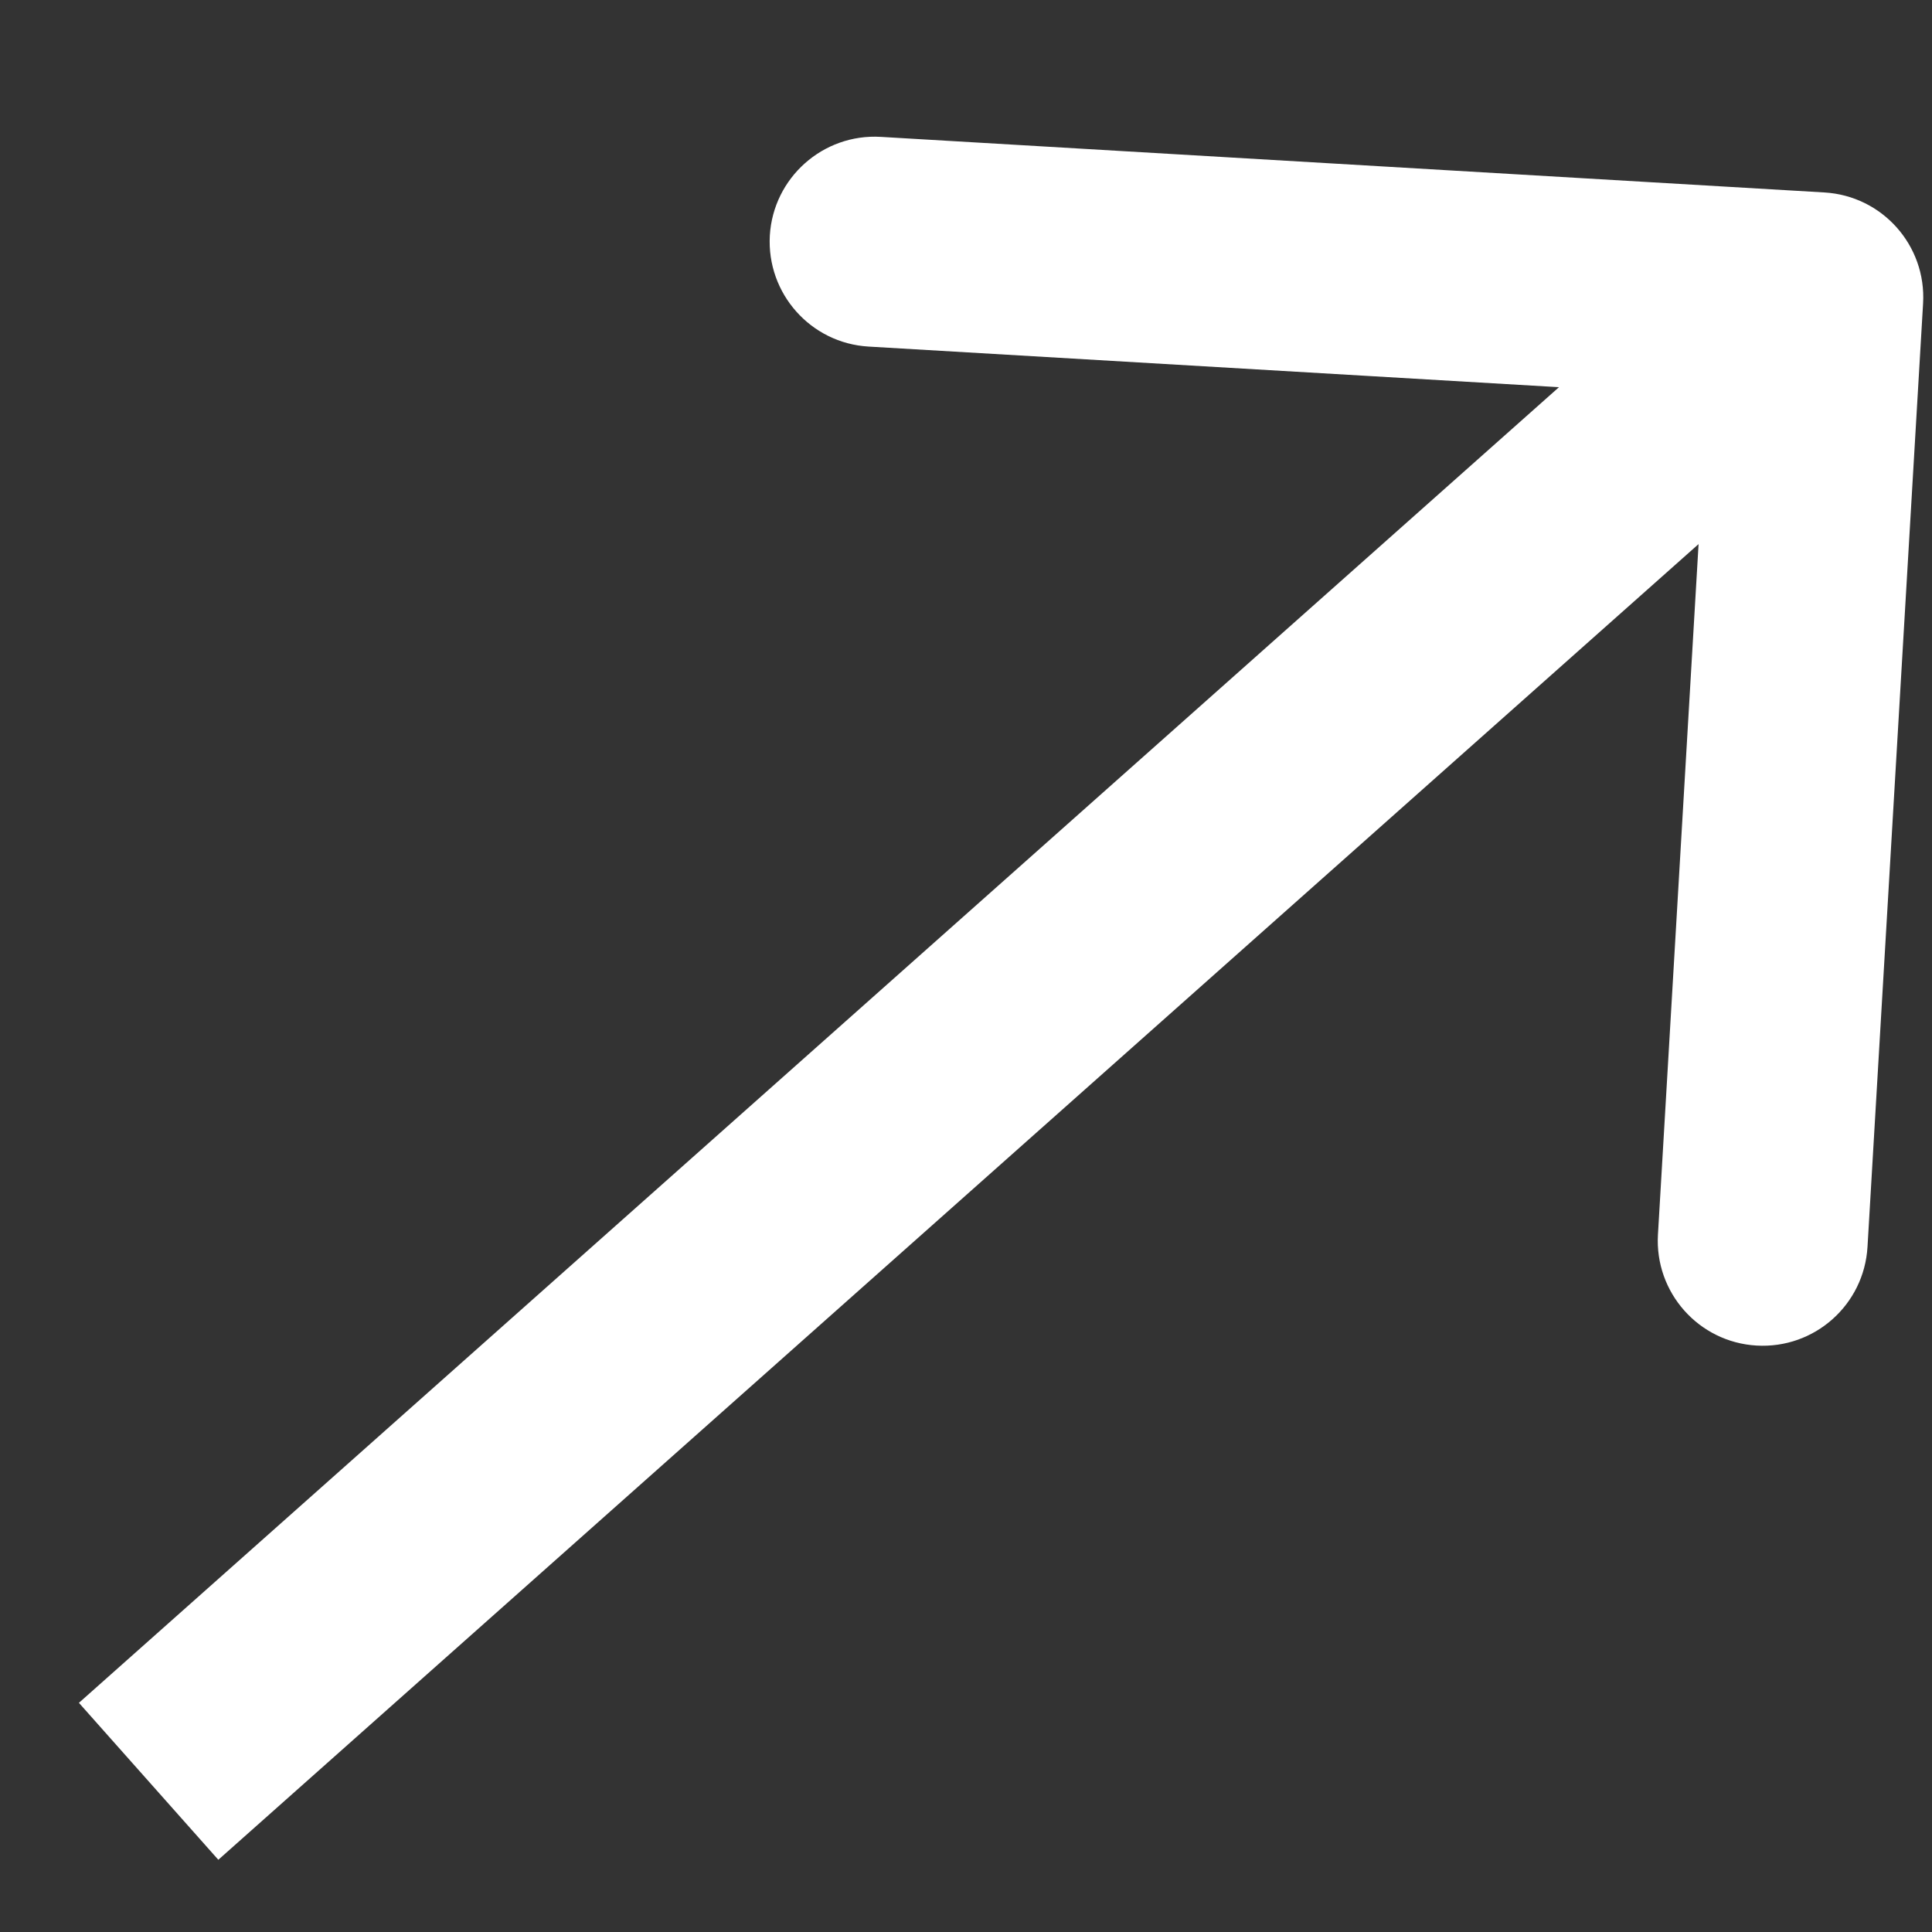
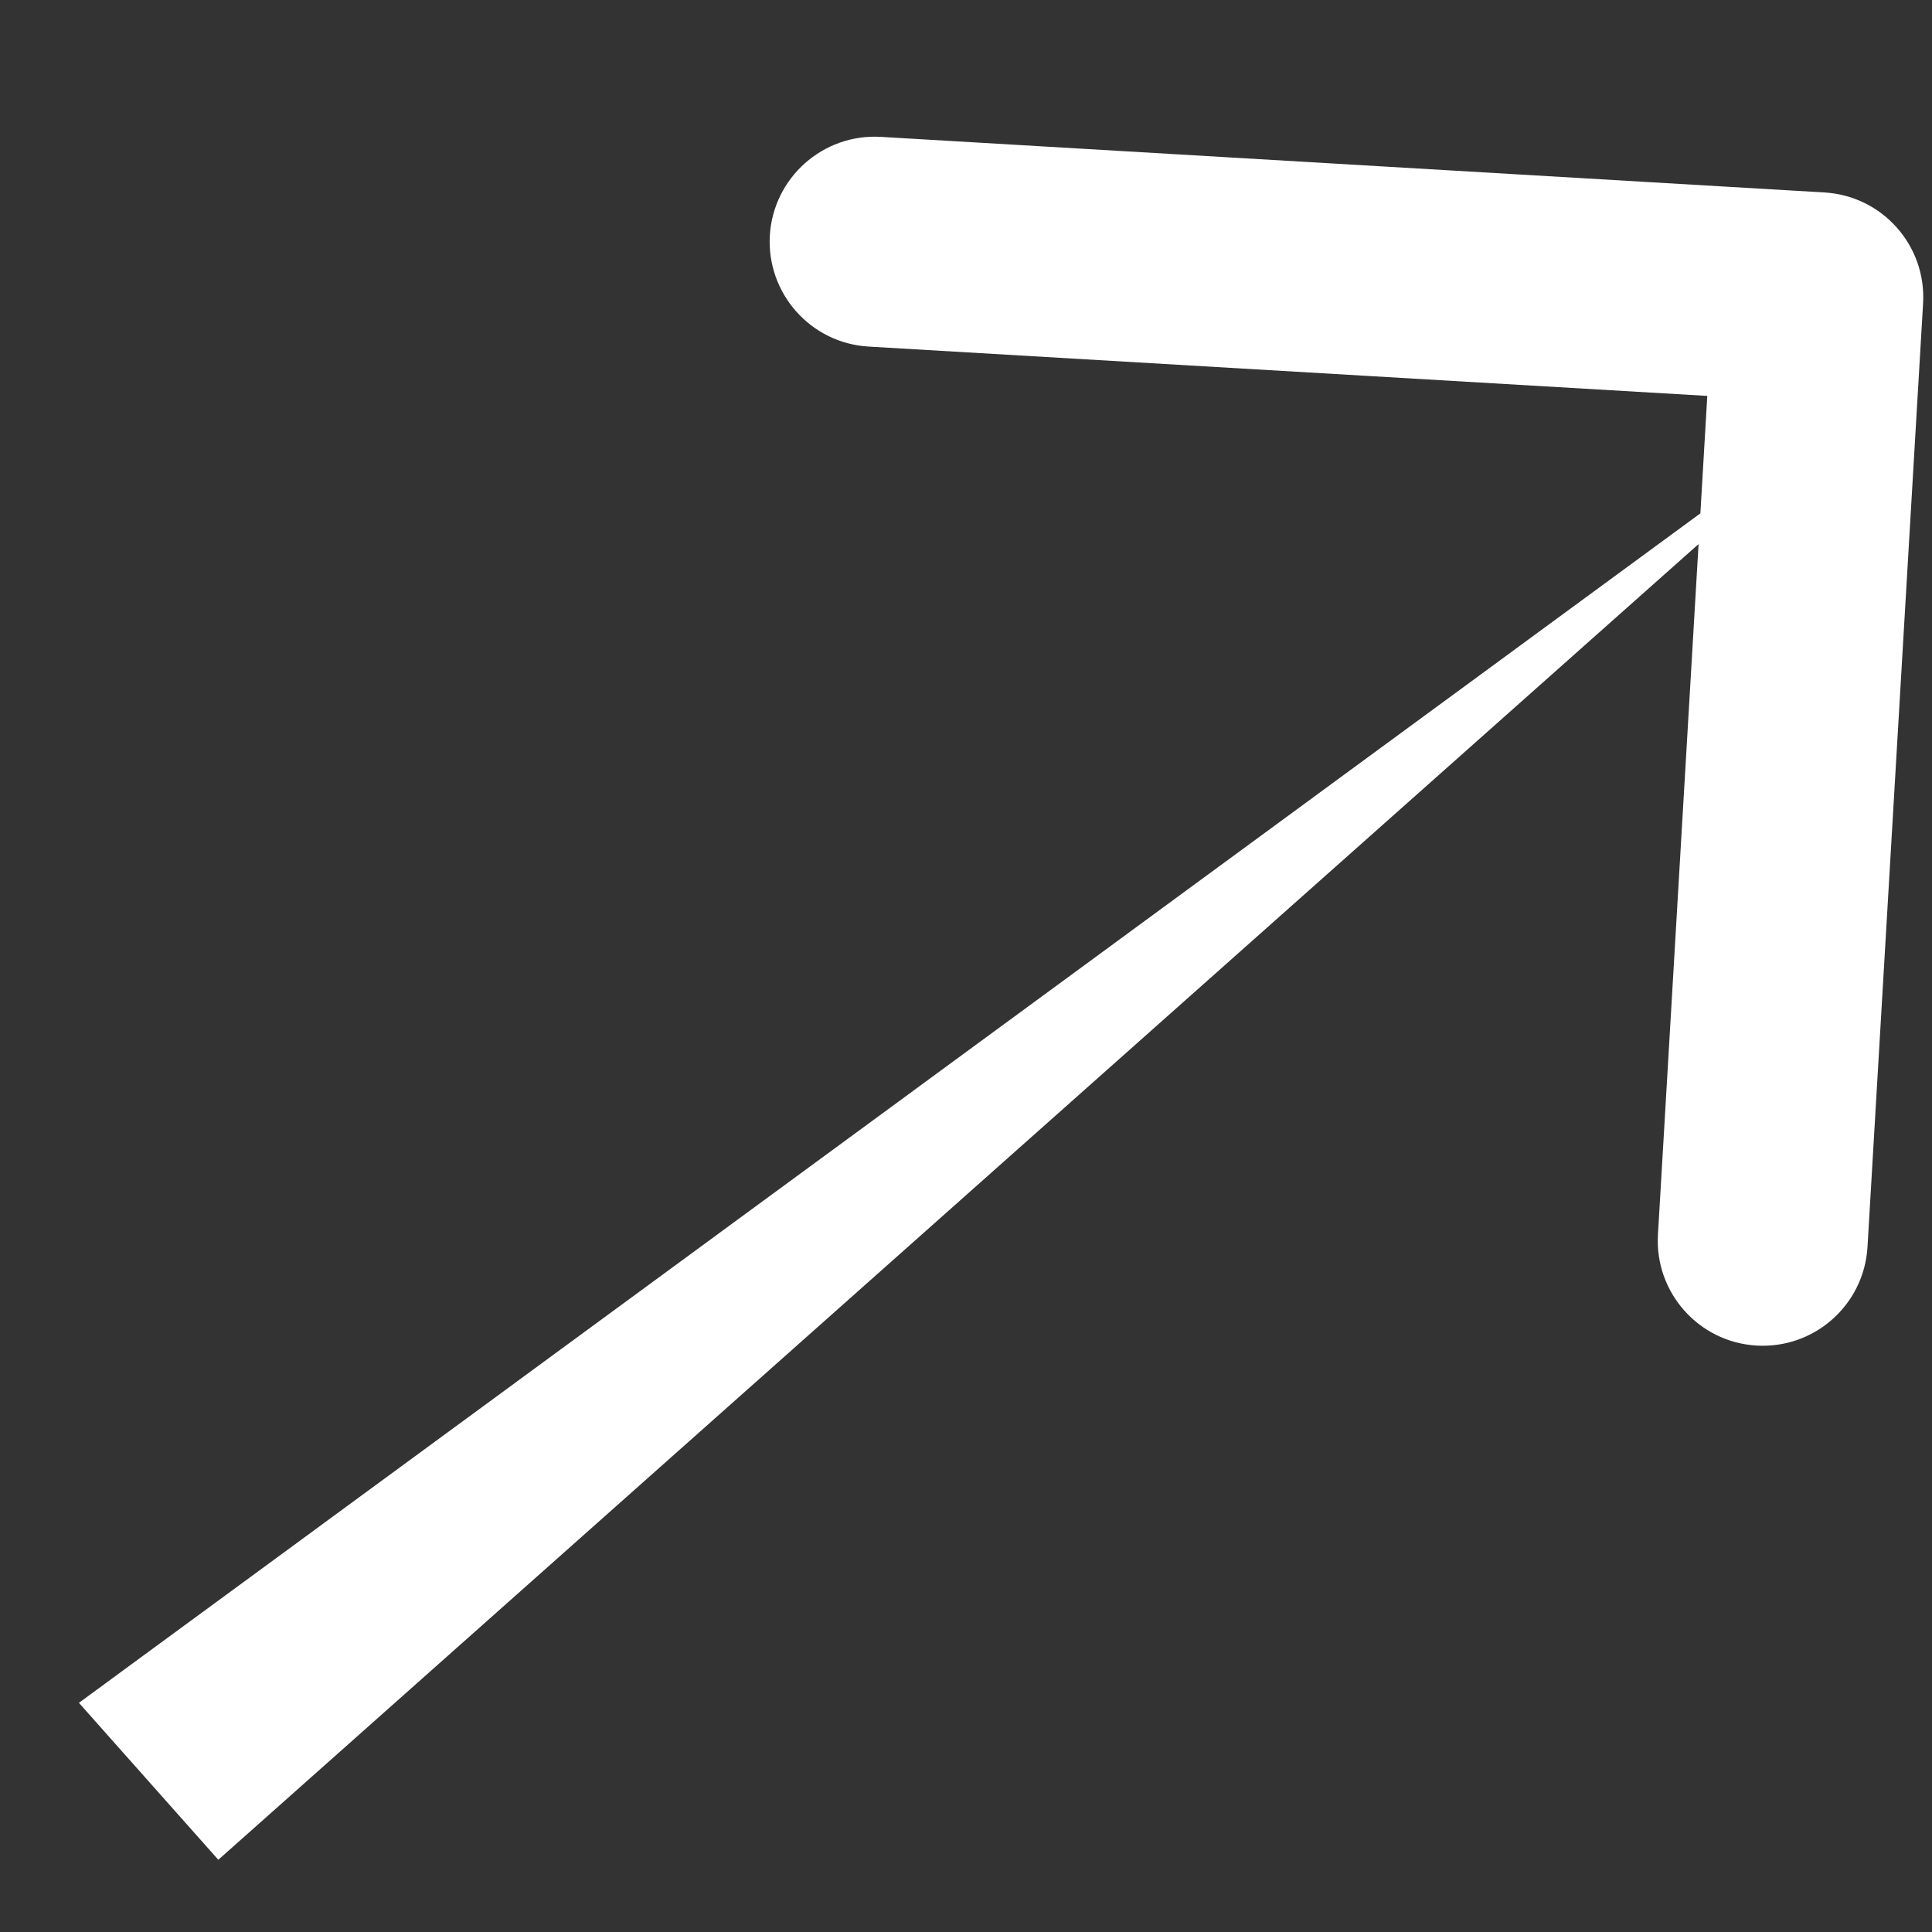
<svg xmlns="http://www.w3.org/2000/svg" width="13" height="13" viewBox="0 0 13 13" fill="none">
  <rect x="0" y="0" width="13" height="13" fill="#333333" stroke="none" />
-   <path d="M12.94 2.042C12.963 1.652 12.666 1.318 12.276 1.295L5.927 0.921C5.538 0.898 5.203 1.196 5.18 1.585C5.158 1.975 5.455 2.309 5.844 2.332L11.488 2.664L11.156 8.307C11.133 8.697 11.43 9.031 11.819 9.054C12.209 9.077 12.543 8.78 12.566 8.39L12.94 2.042ZM1.469 12.514L12.704 2.528L11.765 1.472L0.531 11.458L1.469 12.514Z" fill="white" />
+   <path d="M12.94 2.042C12.963 1.652 12.666 1.318 12.276 1.295L5.927 0.921C5.538 0.898 5.203 1.196 5.18 1.585C5.158 1.975 5.455 2.309 5.844 2.332L11.488 2.664L11.156 8.307C11.133 8.697 11.43 9.031 11.819 9.054C12.209 9.077 12.543 8.78 12.566 8.39L12.94 2.042ZM1.469 12.514L12.704 2.528L0.531 11.458L1.469 12.514Z" fill="white" />
</svg>